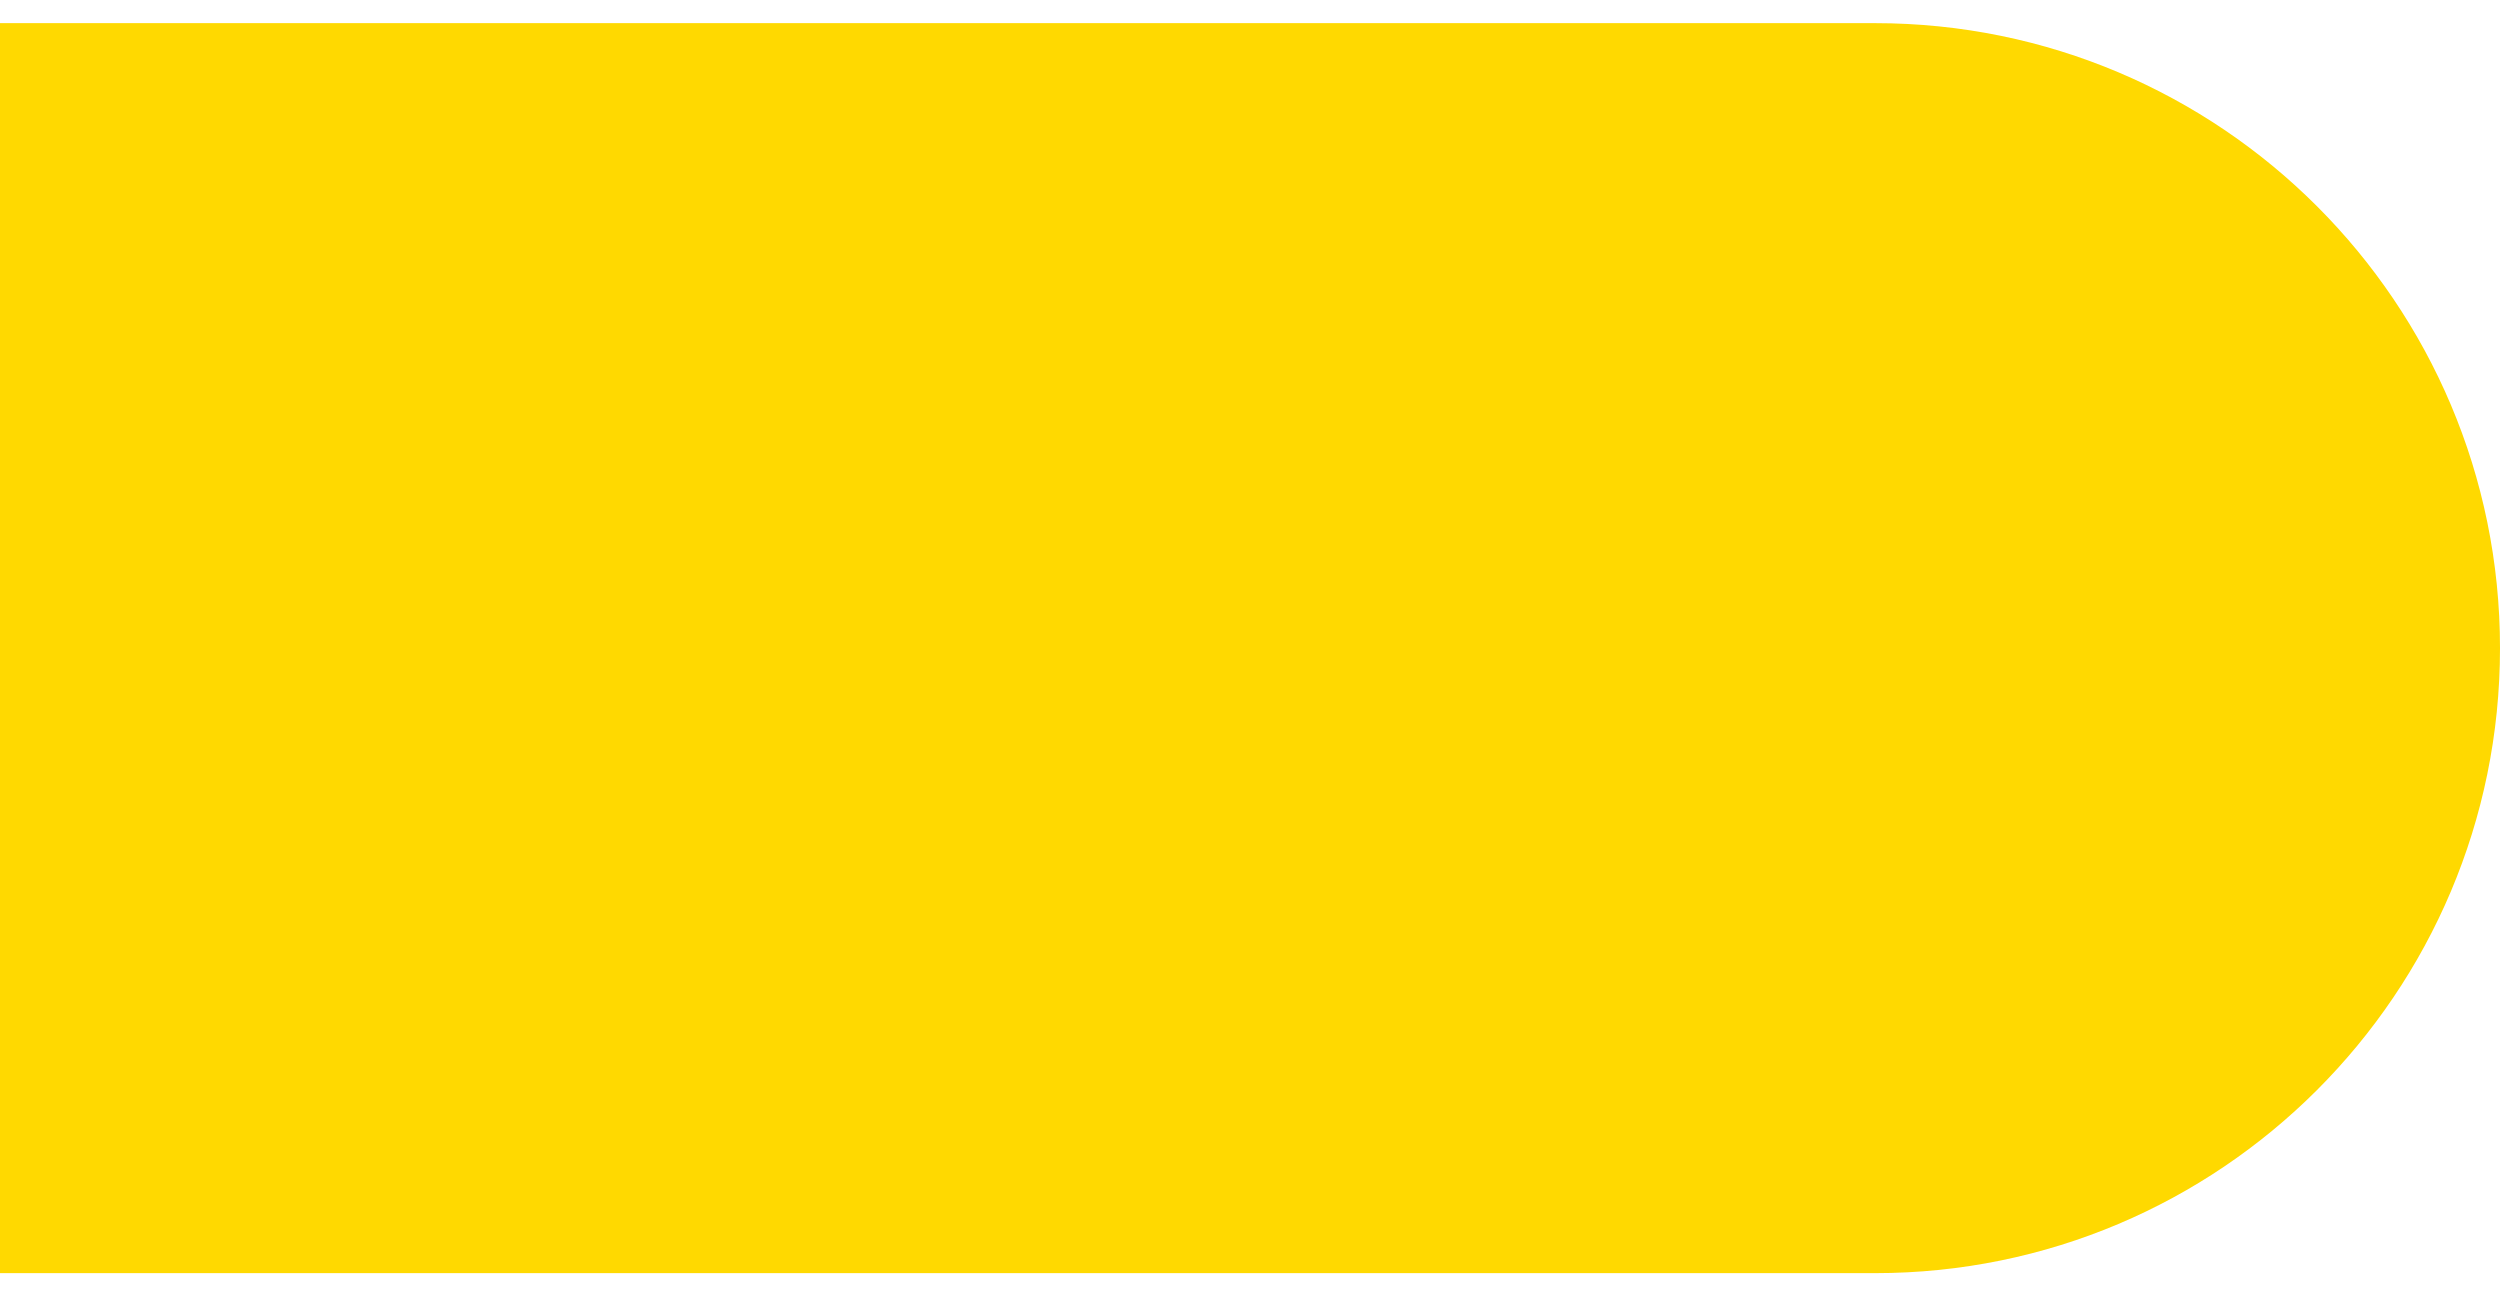
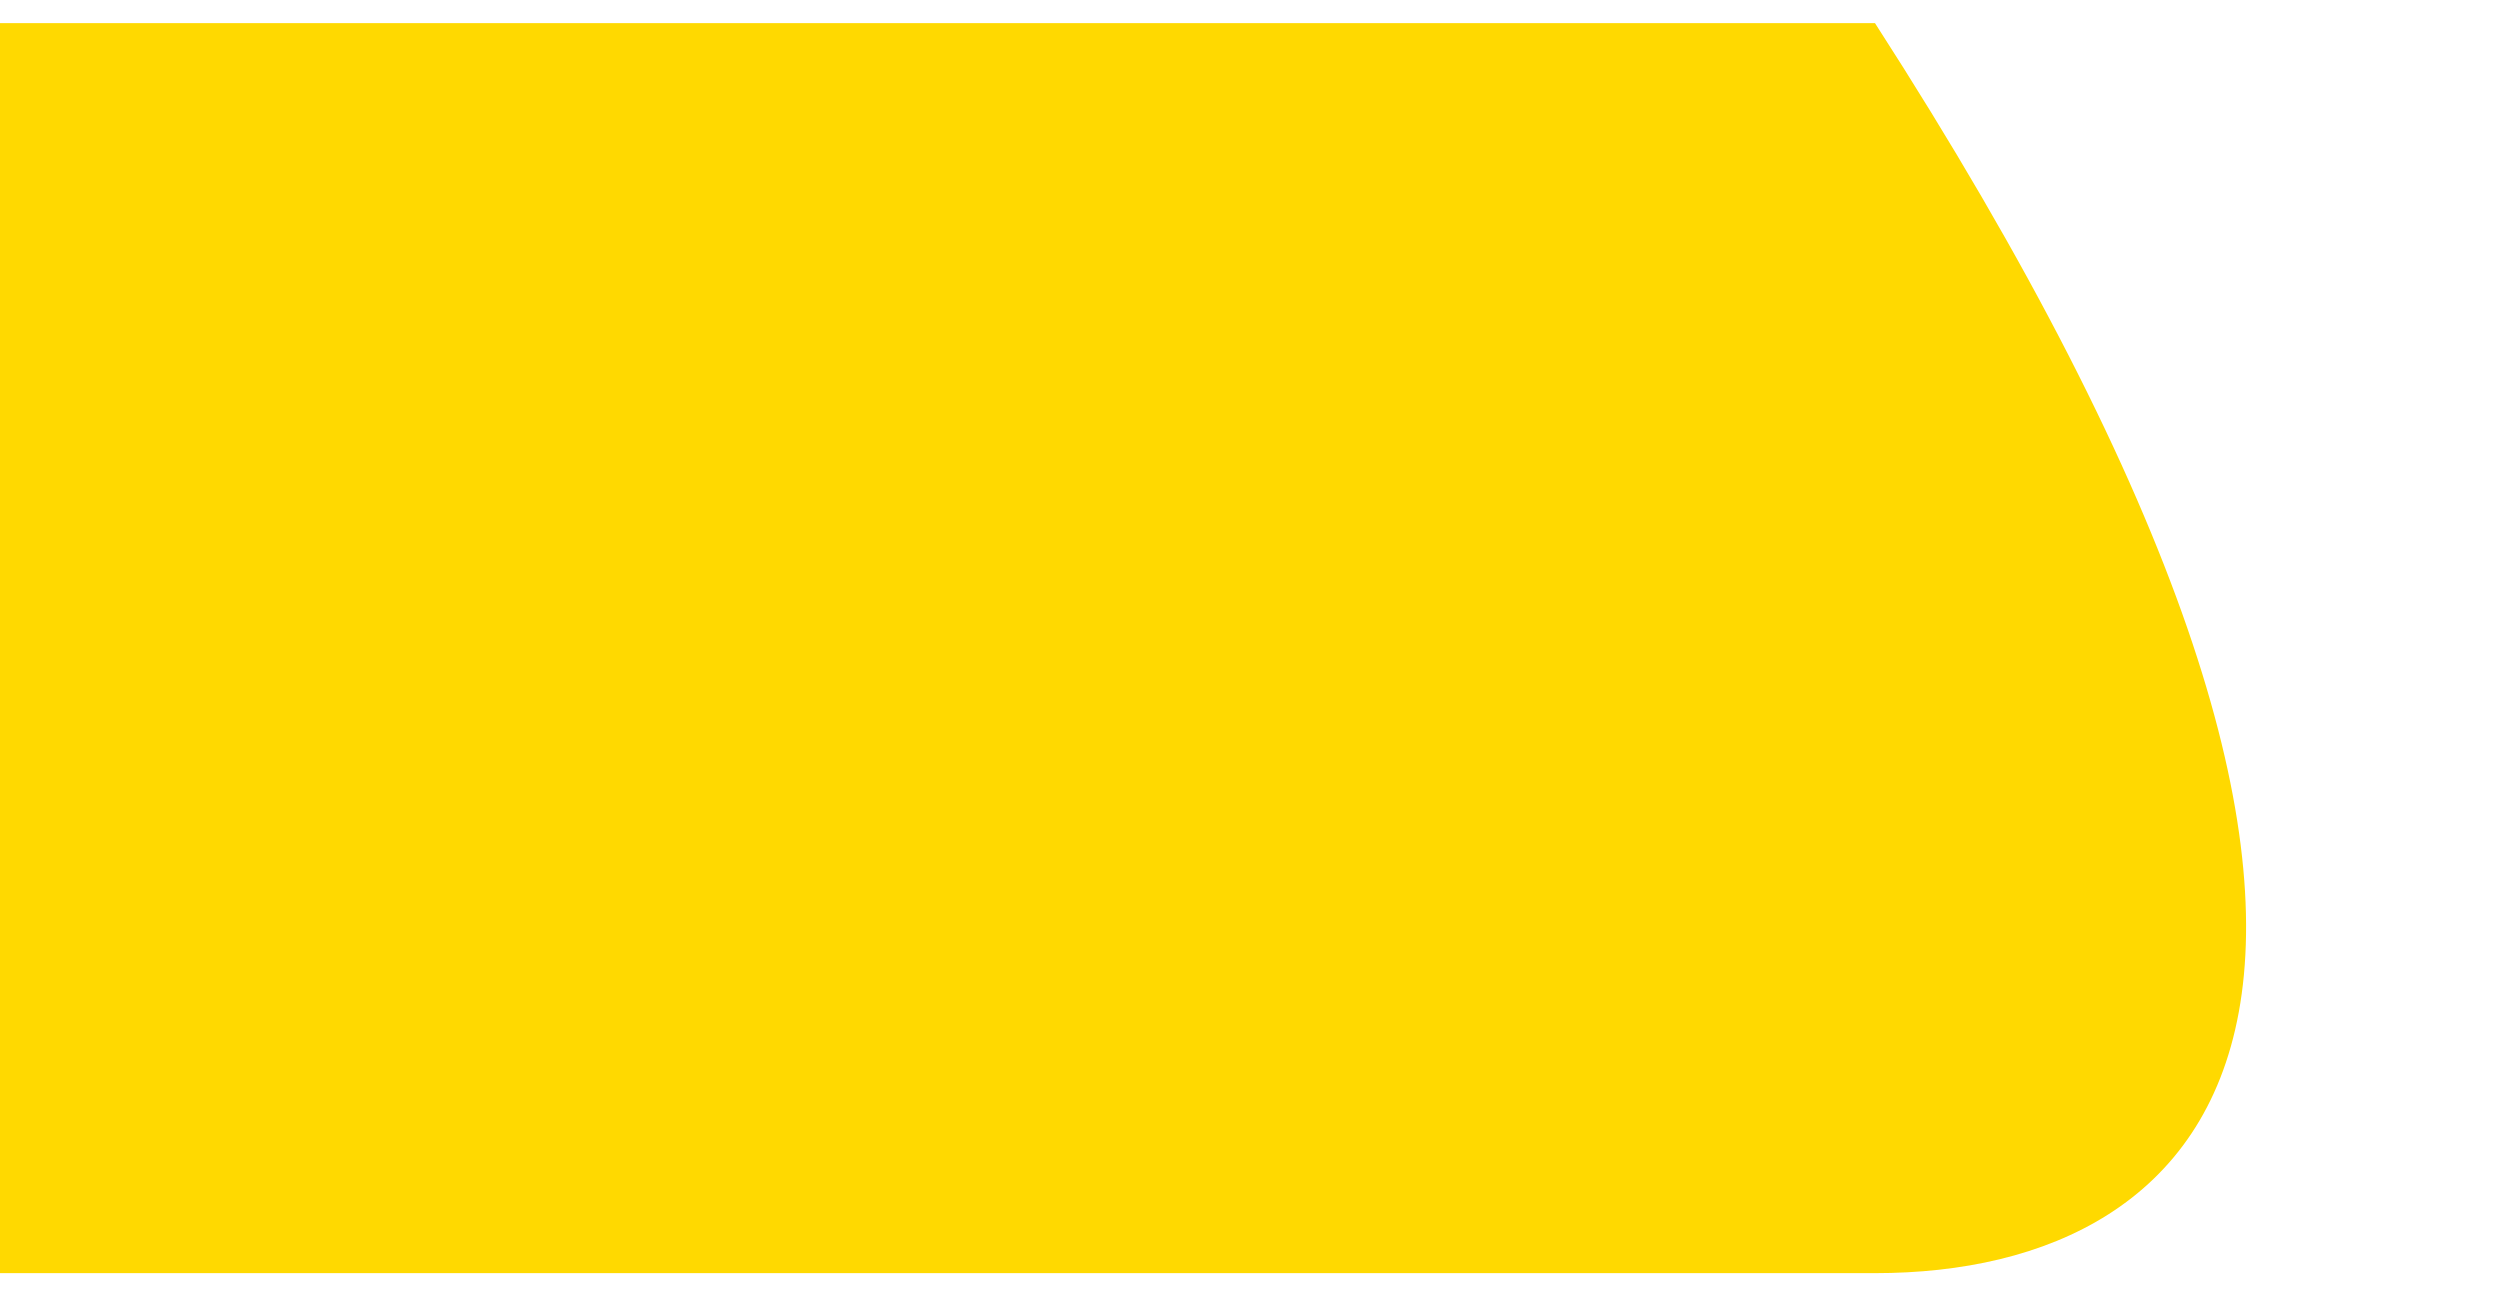
<svg xmlns="http://www.w3.org/2000/svg" width="54" height="28" viewBox="0 0 54 28" fill="none">
-   <path d="M0 0.5H40.5C47.956 0.5 54 6.544 54 14C54 21.456 47.956 27.5 40.5 27.5H0V0.5Z" fill="#FFD900" />
+   <path d="M0 0.5H40.5C54 21.456 47.956 27.5 40.5 27.5H0V0.5Z" fill="#FFD900" />
</svg>